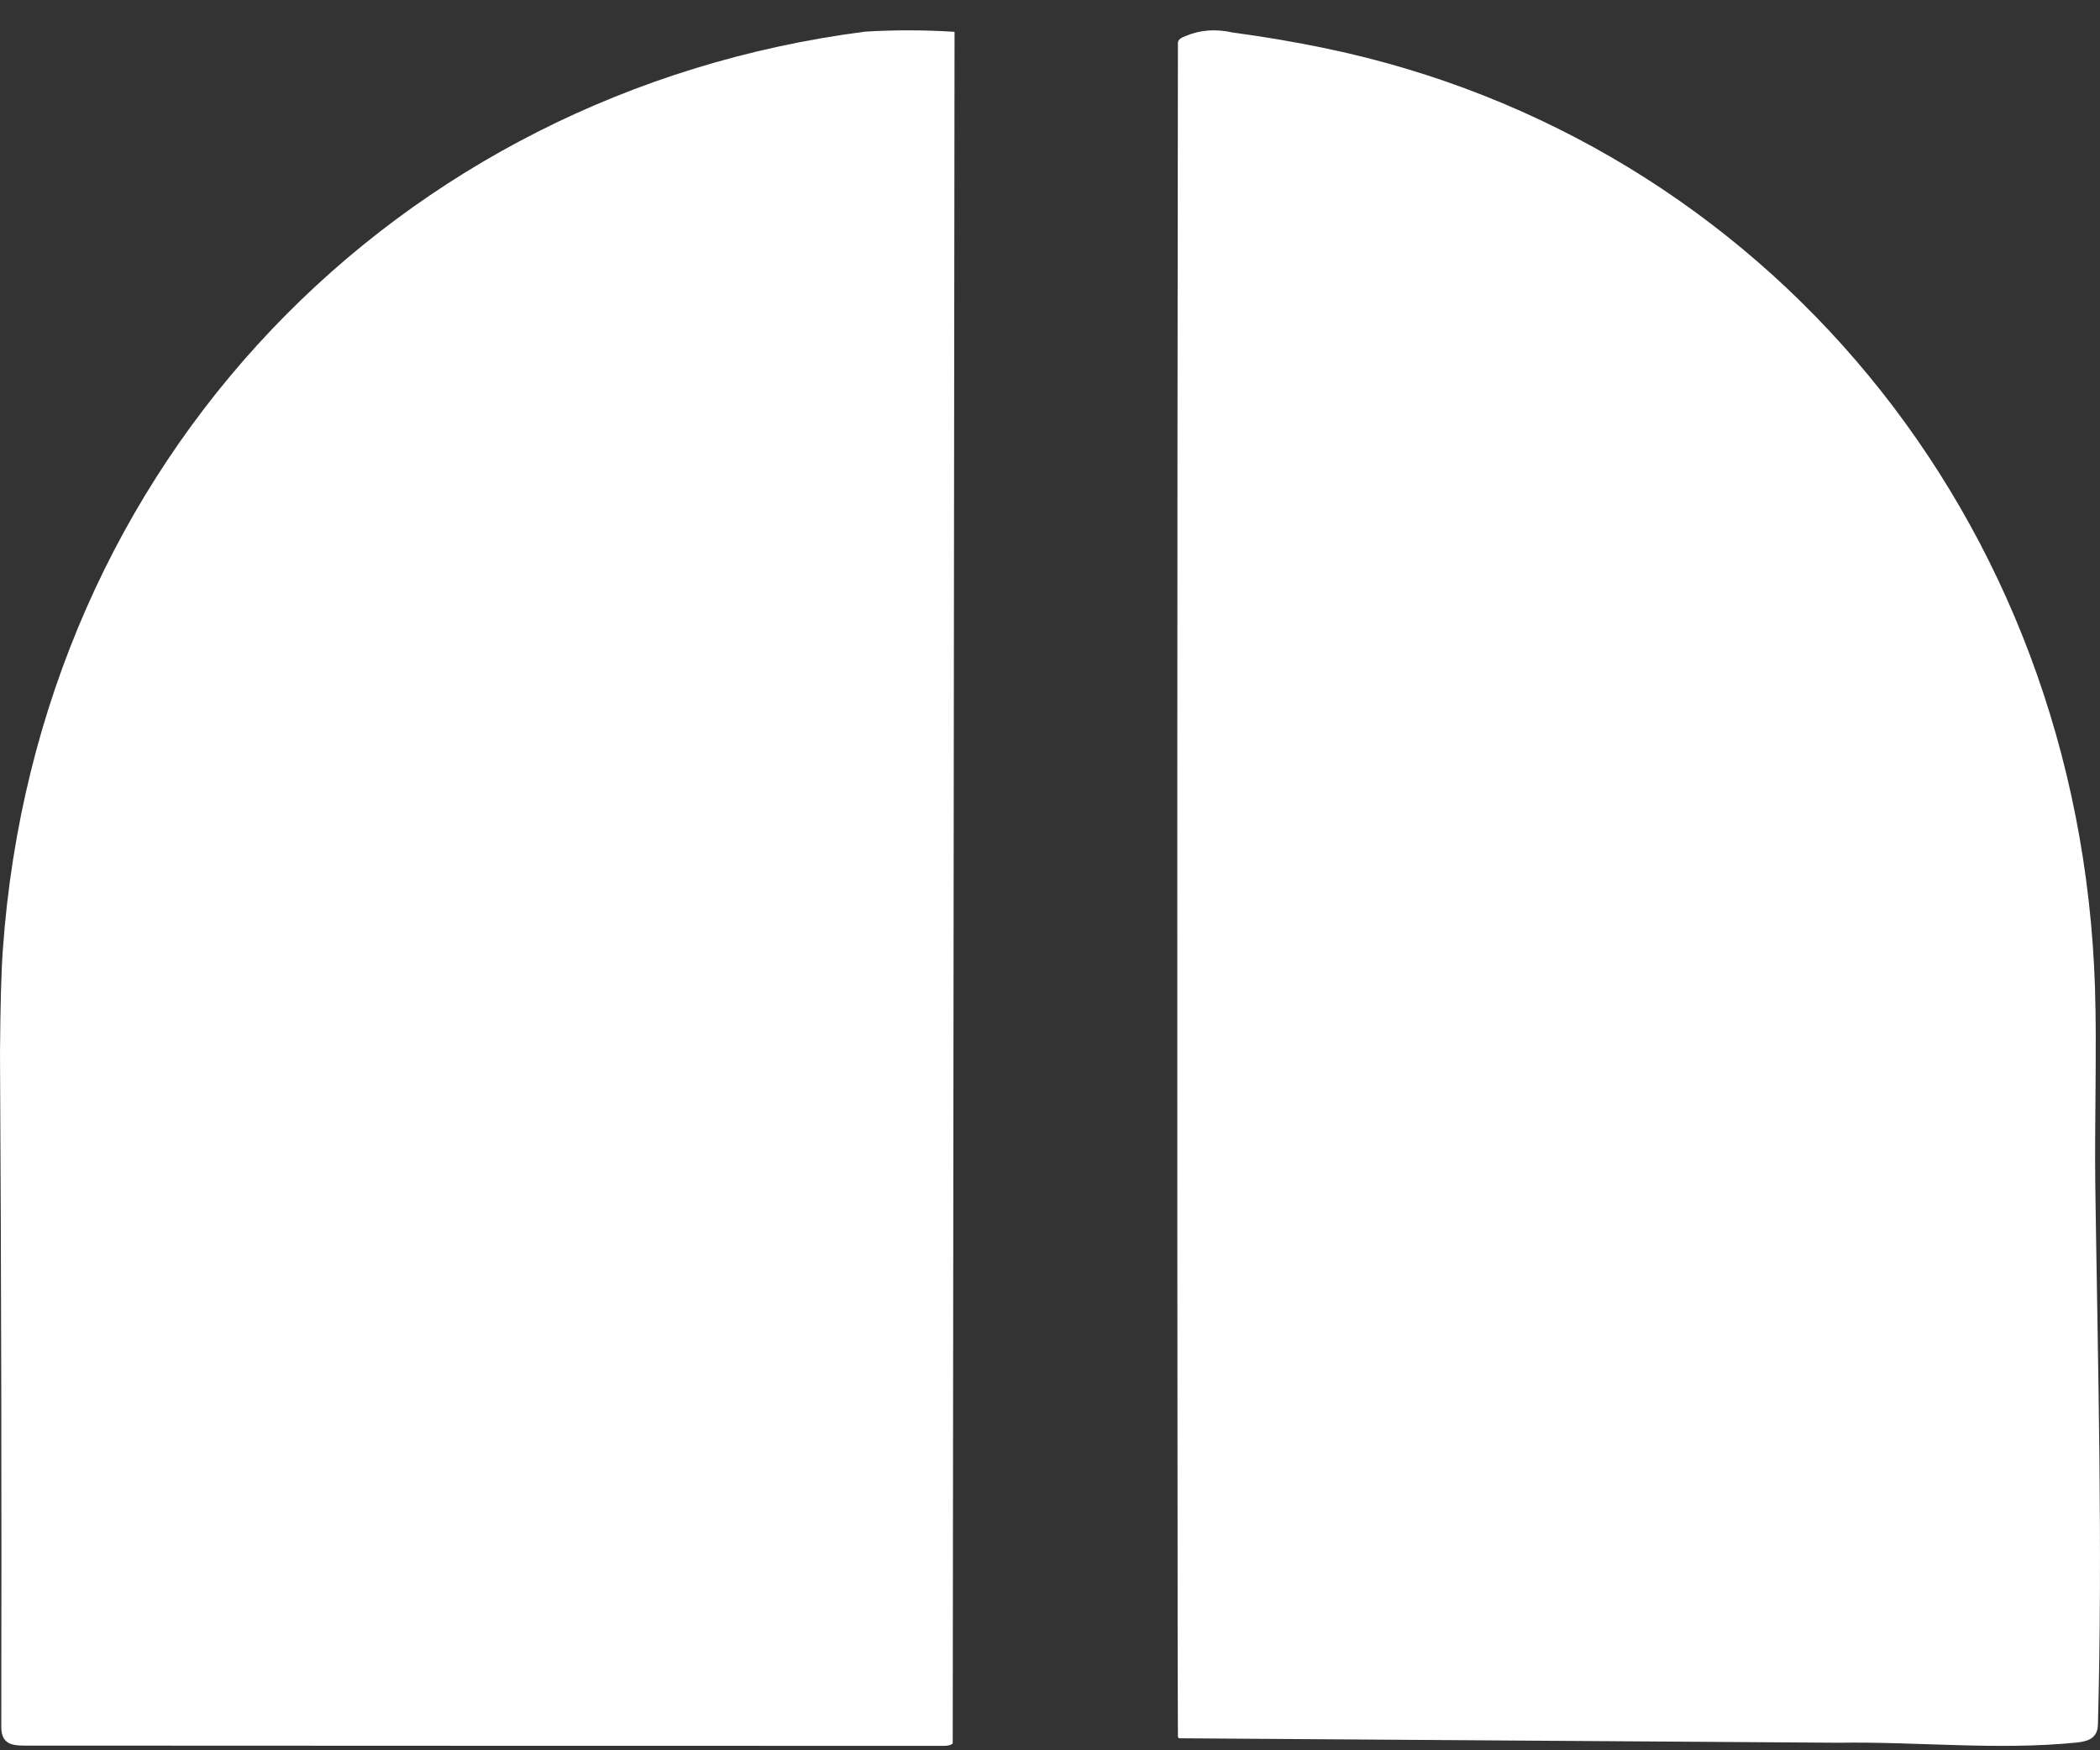
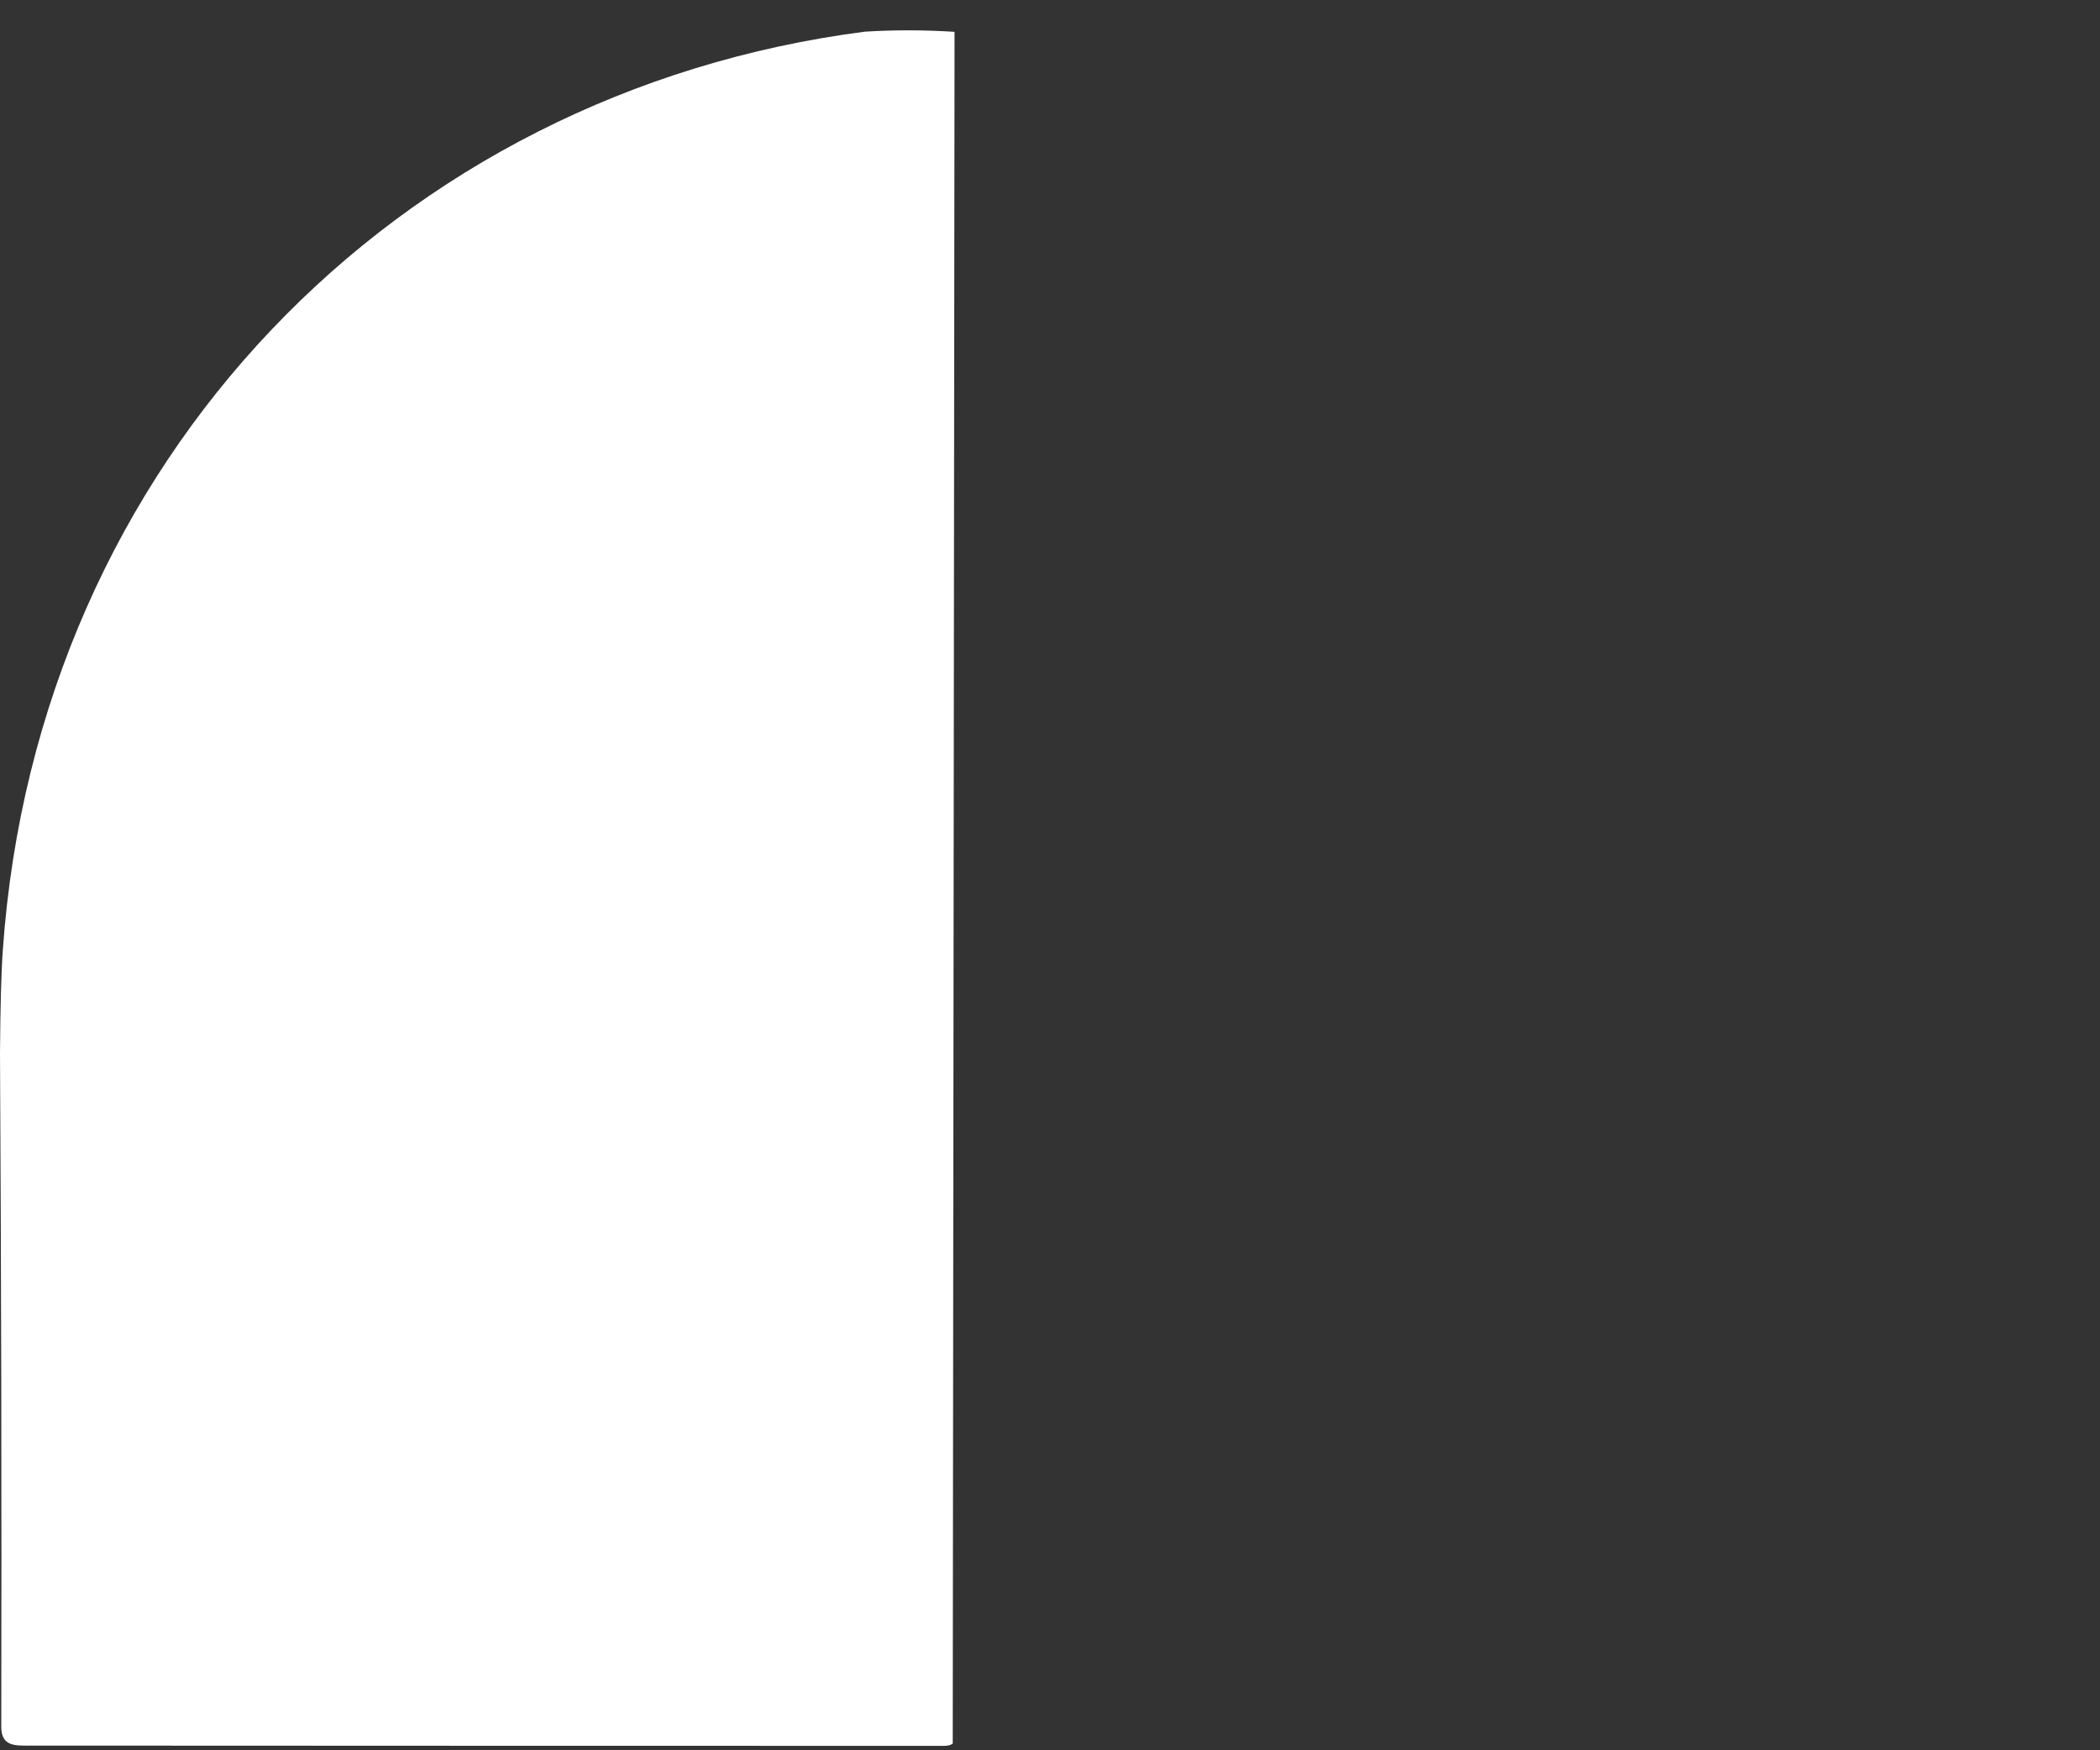
<svg xmlns="http://www.w3.org/2000/svg" width="66" height="55" viewBox="0 0 66 55" fill="none">
  <rect x="0" y="0" width="66" height="55" fill="#333333" stroke="none" />
-   <path d="M38.748 1.023C39.735 1.154 40.713 1.321 41.682 1.523C55.395 4.382 65.375 16.236 65.843 31.051C65.904 32.983 65.825 35.262 65.853 37.321C65.933 42.935 66.088 48.59 65.935 54.19C65.924 54.621 65.629 54.721 65.256 54.758C62.764 55.007 60.286 54.724 57.788 54.763L37.073 54.623C37.059 54.623 37.045 54.617 37.035 54.607C37.026 54.596 37.02 54.582 37.02 54.567L37.012 52.075C36.994 35.165 36.996 18.255 37.02 1.344C37.02 1.262 37.097 1.193 37.252 1.136C37.711 0.939 38.21 0.901 38.748 1.023Z" fill="white" />
  <path d="M30 1L29.943 54.788C29.886 54.837 29.793 54.861 29.665 54.861C20.097 54.861 10.529 54.858 0.961 54.853C0.5 54.853 0.039 54.896 0.04 54.264C0.053 47.183 0.04 40.123 0 33.083C0.011 31.607 0.04 30.529 0.089 29.85C1.173 14.453 12.491 2.894 27.182 0.995C28.104 0.938 29.044 0.939 30 1Z" fill="white" />
</svg>